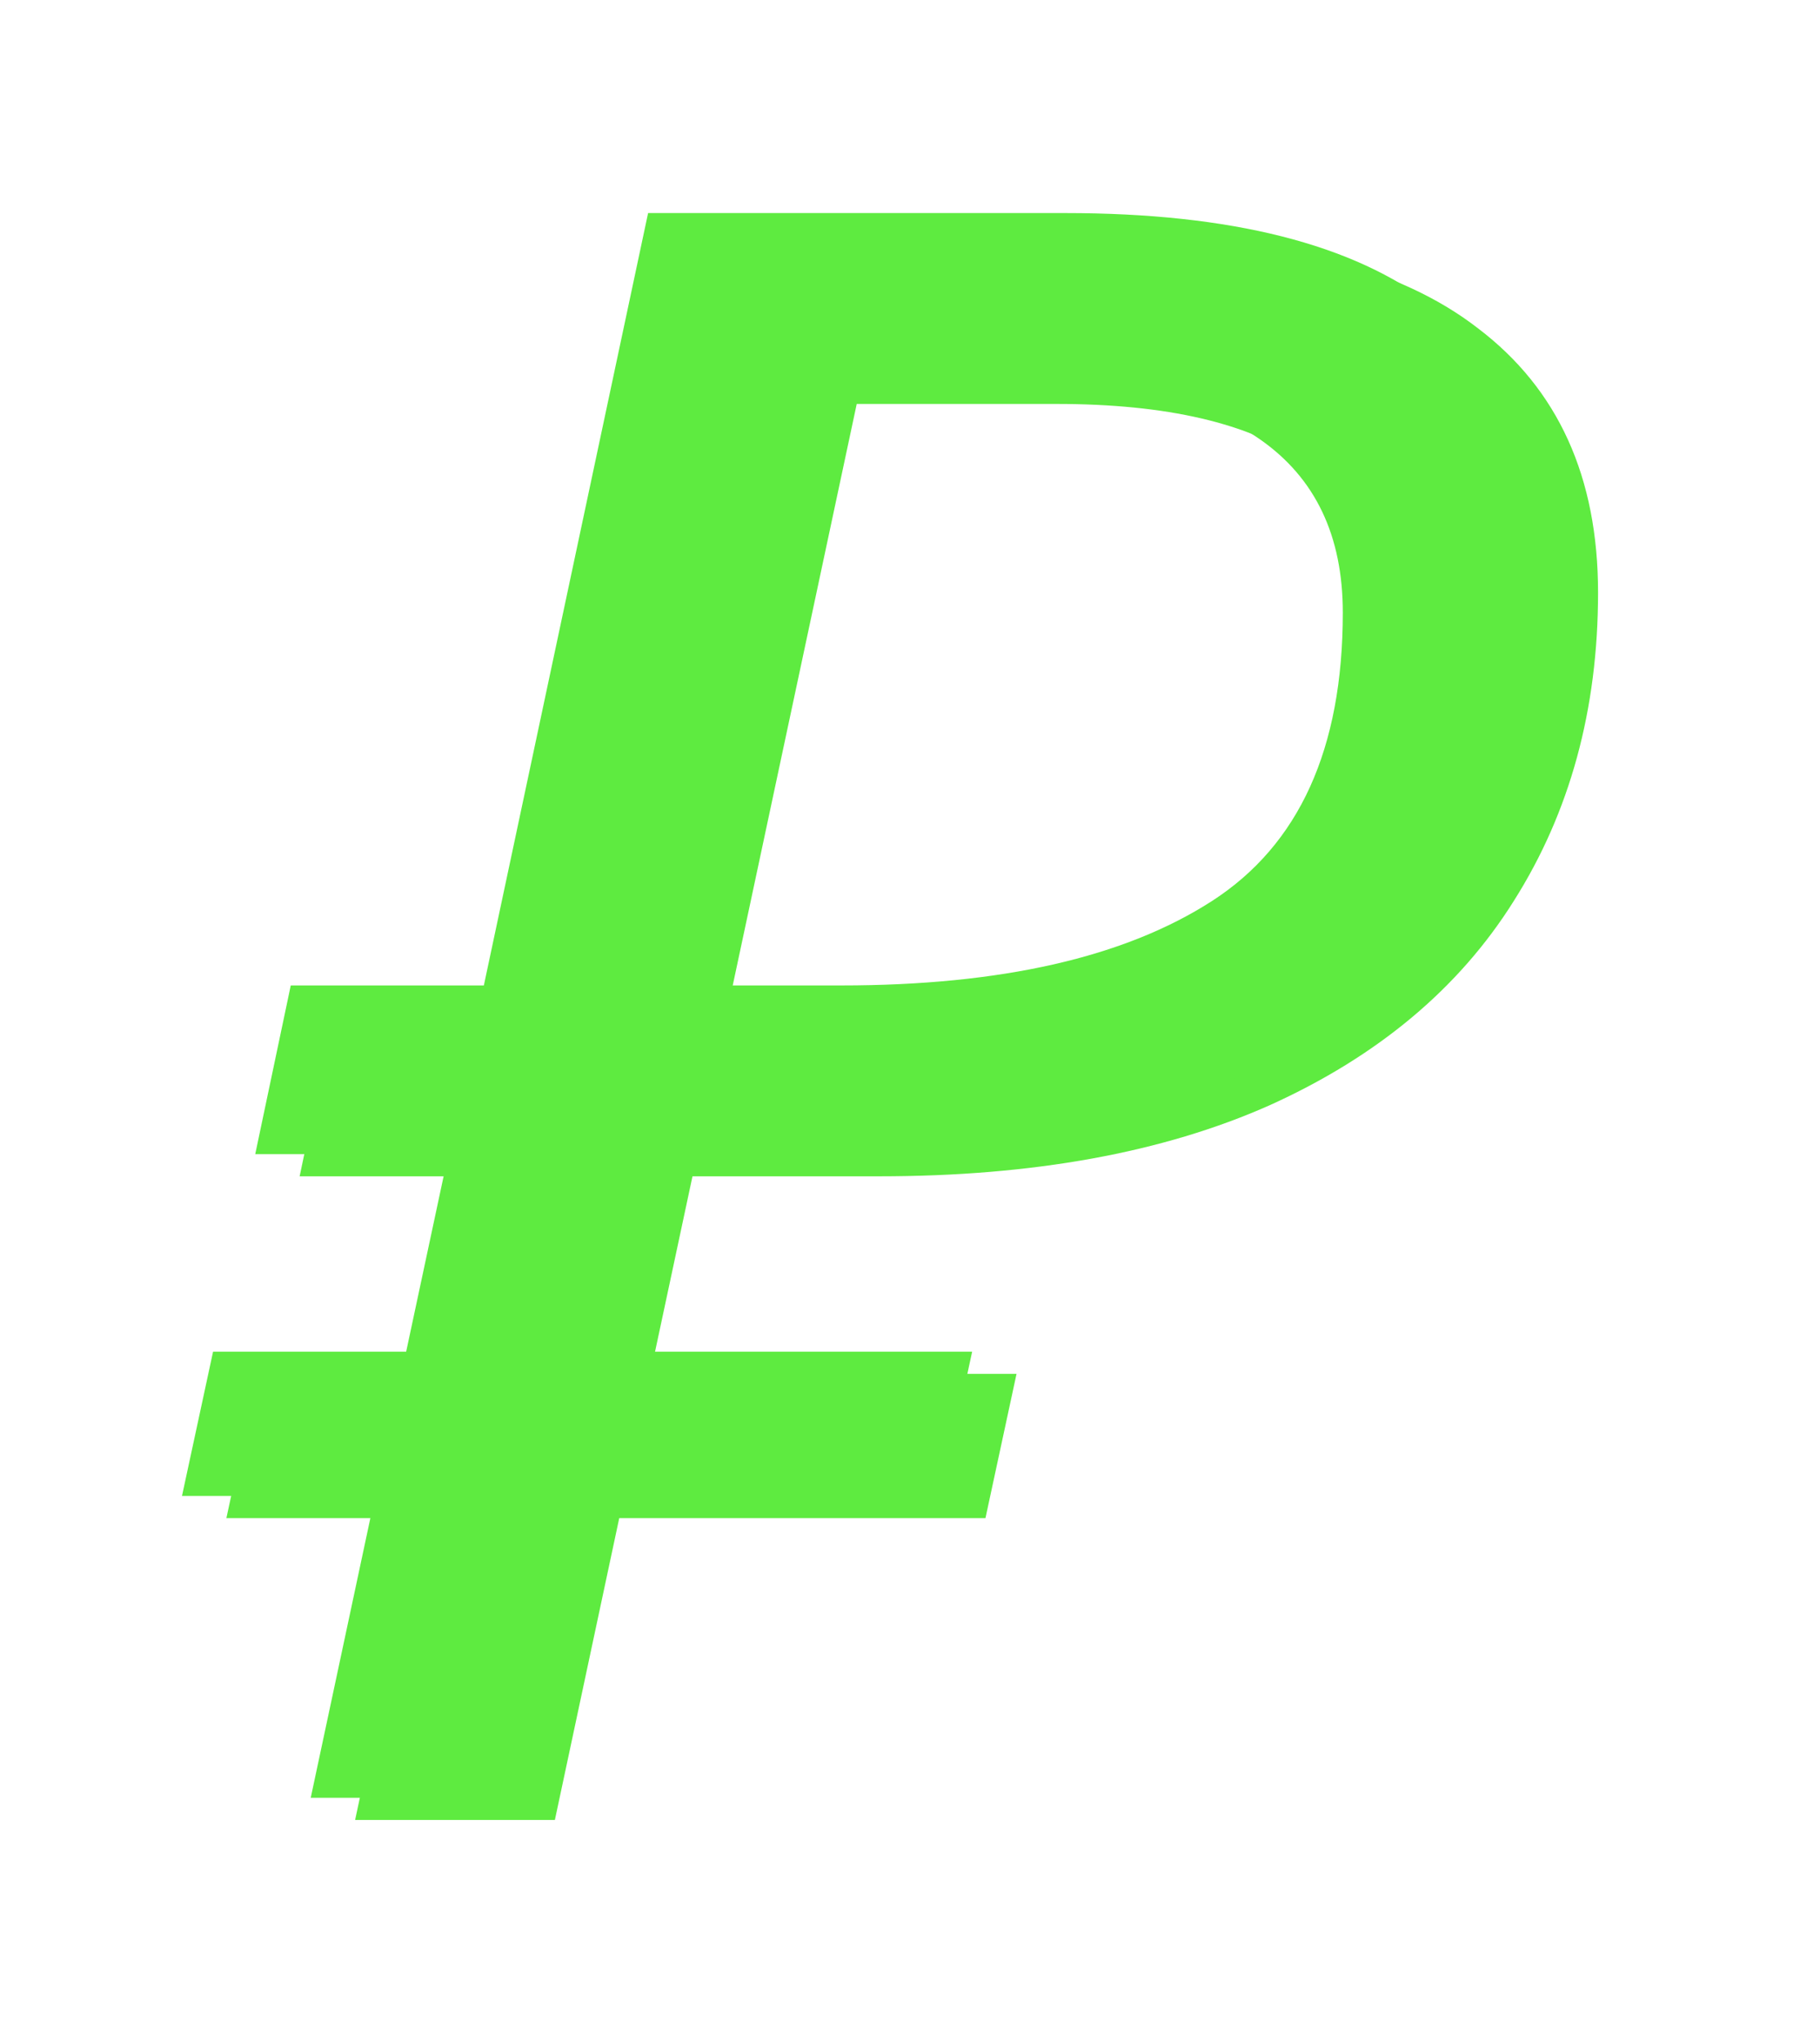
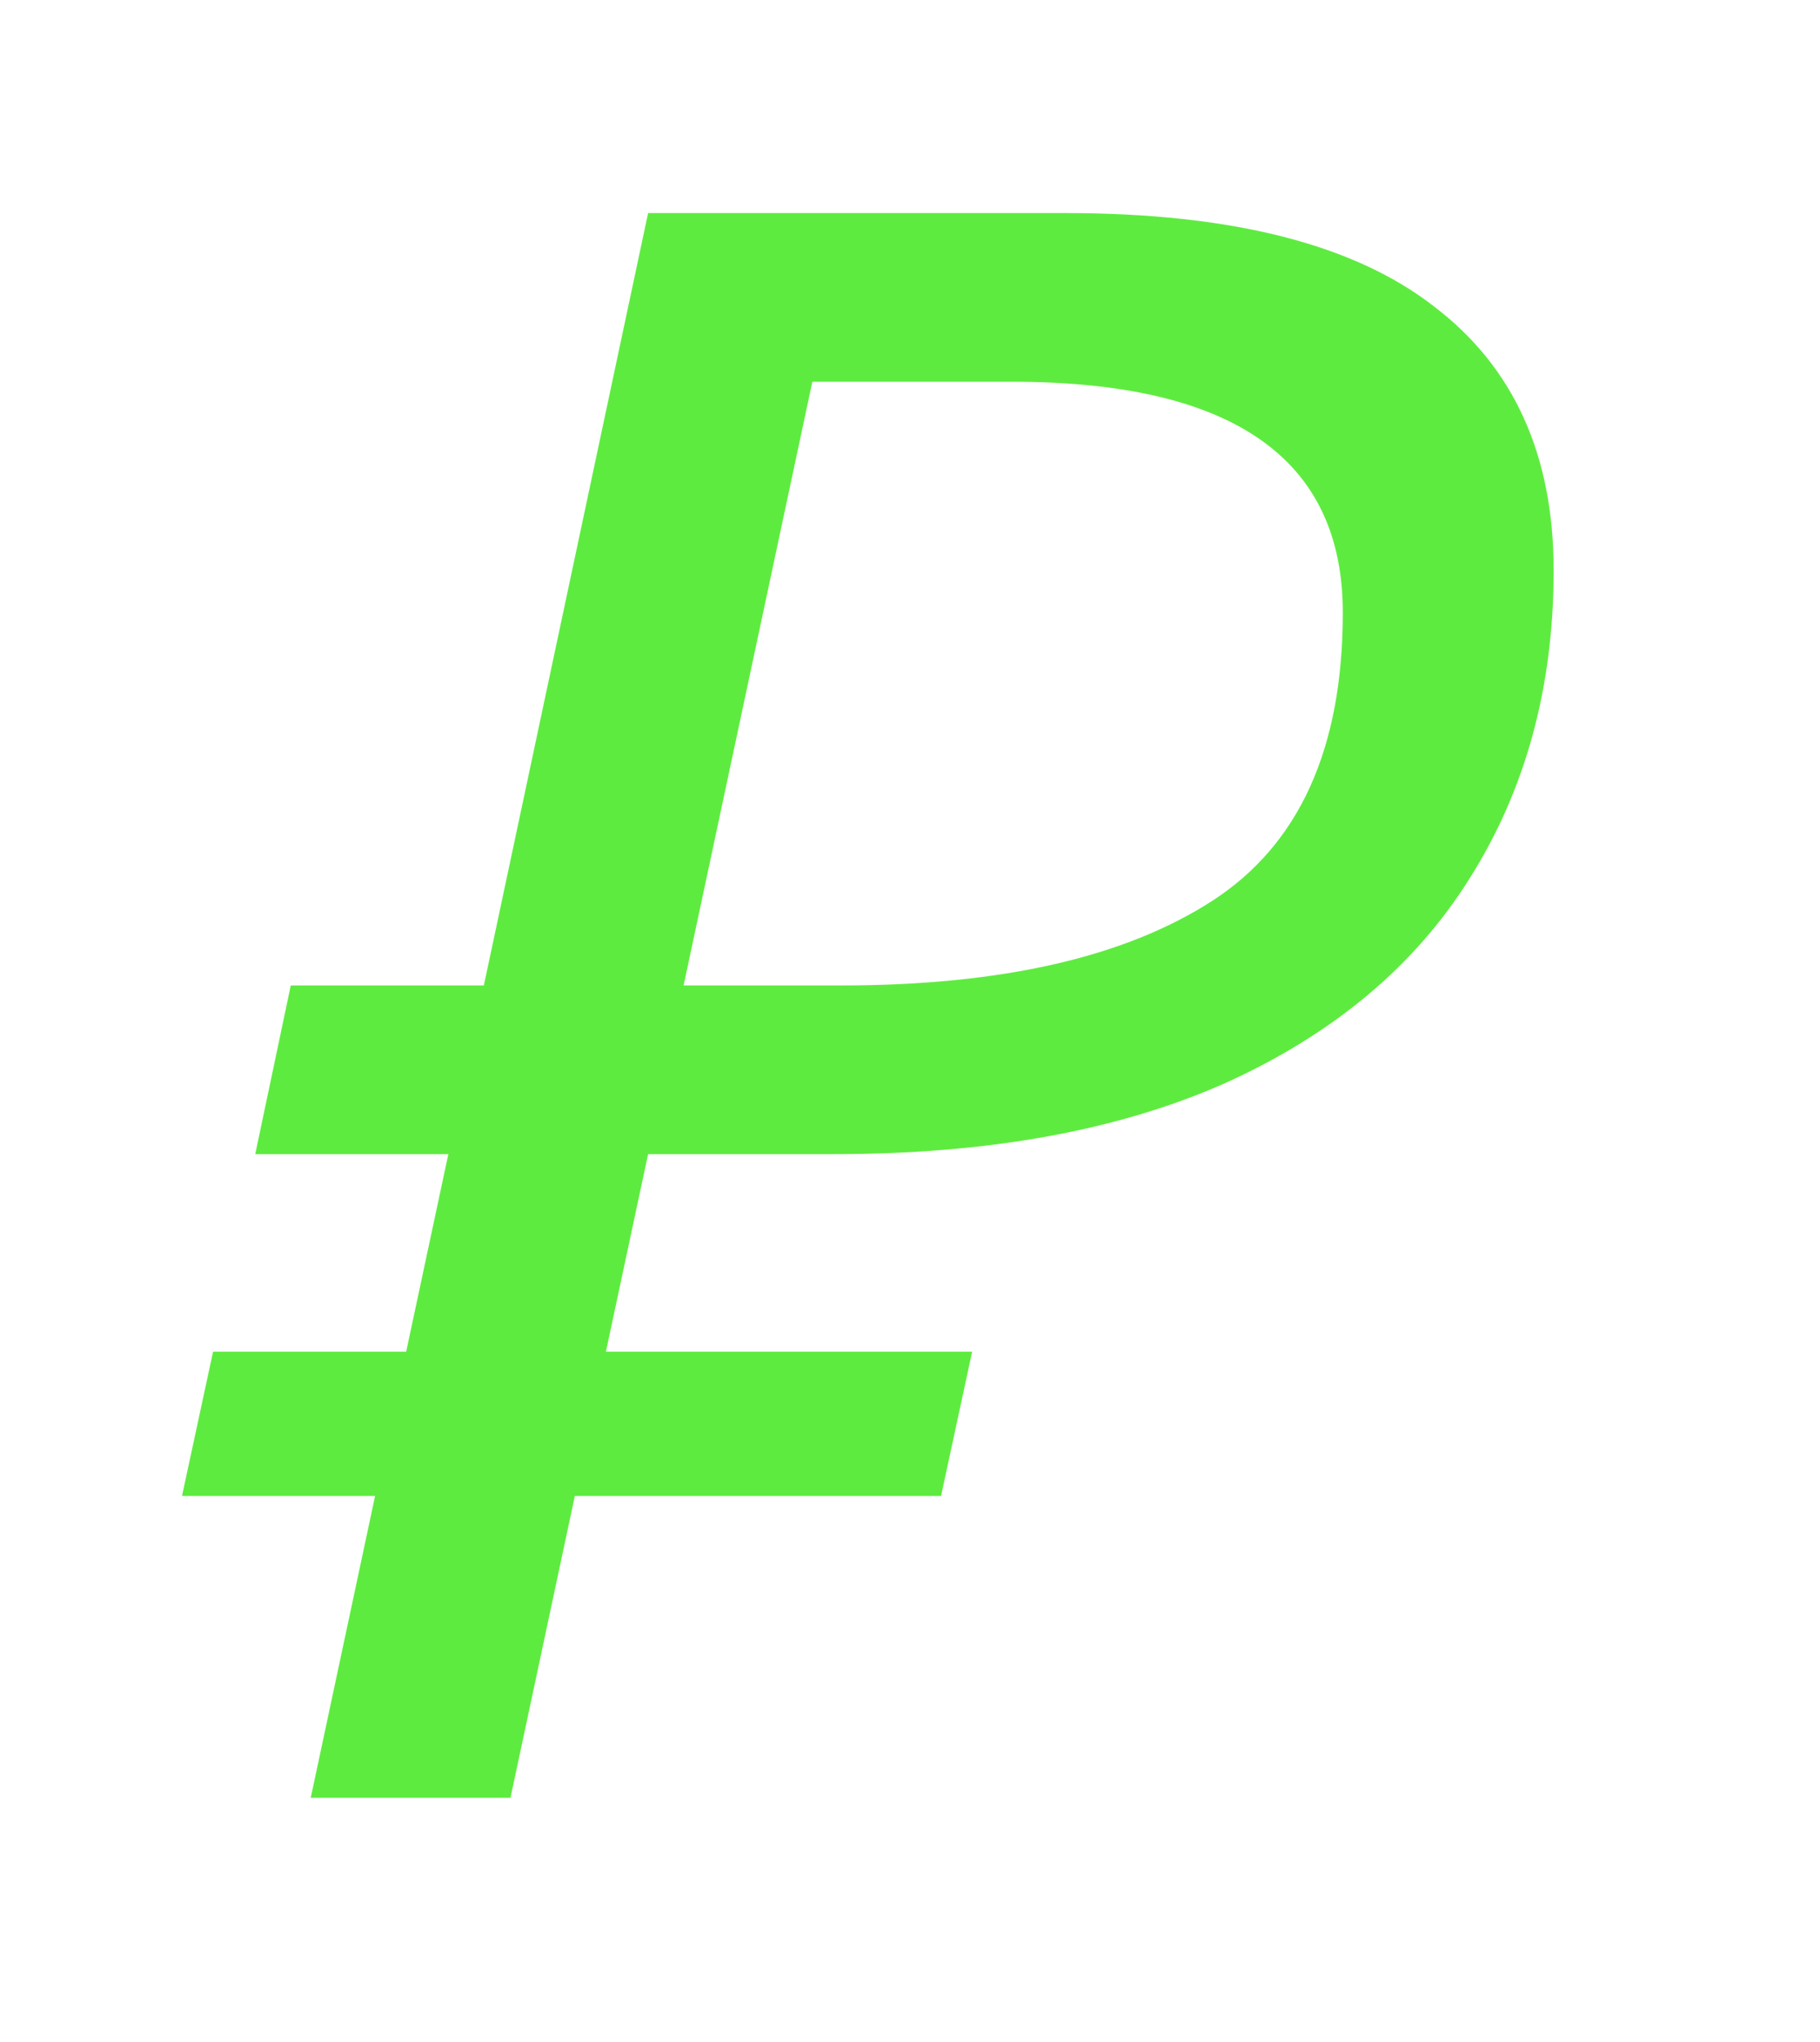
<svg xmlns="http://www.w3.org/2000/svg" width="82" height="92" viewBox="0 0 82 92" fill="none">
  <g filter="url(#filter0_f)">
-     <path d="M16 82L18.9 68.4H10.2L11.6 61.9H20.3L22.2 53H13.5L15.1 45.4H23.8L31.2 10.6H50C57.467 10.6 63 12 66.6 14.8C70.2 17.533 72 21.5 72 26.7C72 31.967 70.734 36.6 68.2 40.6C65.734 44.533 62.067 47.6 57.2 49.8C52.4 51.933 46.533 53 39.6 53H31.2L29.3 61.9H45.8L44.4 68.4H27.9L25 82H16ZM39.9 45.4C47.1 45.4 52.667 44.133 56.6 41.6C60.533 39.067 62.5 34.733 62.5 28.6C62.5 21.667 57.533 18.2 47.6 18.2H38.6L32.8 45.4H39.9Z" fill="#5EEB40" />
-   </g>
+     </g>
  <path d="M14 81L16.9 67.4H8.2L9.6 60.9H18.3L20.2 52H11.5L13.1 44.4H21.8L29.2 9.6H48C55.467 9.6 61 11 64.6 13.8C68.2 16.533 70 20.5 70 25.7C70 30.967 68.734 35.6 66.2 39.6C63.733 43.533 60.067 46.6 55.2 48.8C50.4 50.933 44.533 52 37.6 52H29.2L27.3 60.9H43.8L42.4 67.4H25.9L23 81H14ZM37.9 44.4C45.1 44.4 50.667 43.133 54.6 40.6C58.533 38.067 60.5 33.733 60.5 27.6C60.5 20.667 55.533 17.2 45.6 17.2H36.6L30.8 44.4H37.9Z" fill="#5EEB40" />
  <defs>
    <filter id="filter0_f" x="0.2" y="0.6" width="81.8" height="91.4" filterUnits="userSpaceOnUse" color-interpolation-filters="sRGB">
      <feFlood flood-opacity="0" result="BackgroundImageFix" />
      <feBlend mode="normal" in="SourceGraphic" in2="BackgroundImageFix" result="shape" />
      <feGaussianBlur stdDeviation="5" result="effect1_foregroundBlur" />
    </filter>
  </defs>
</svg>